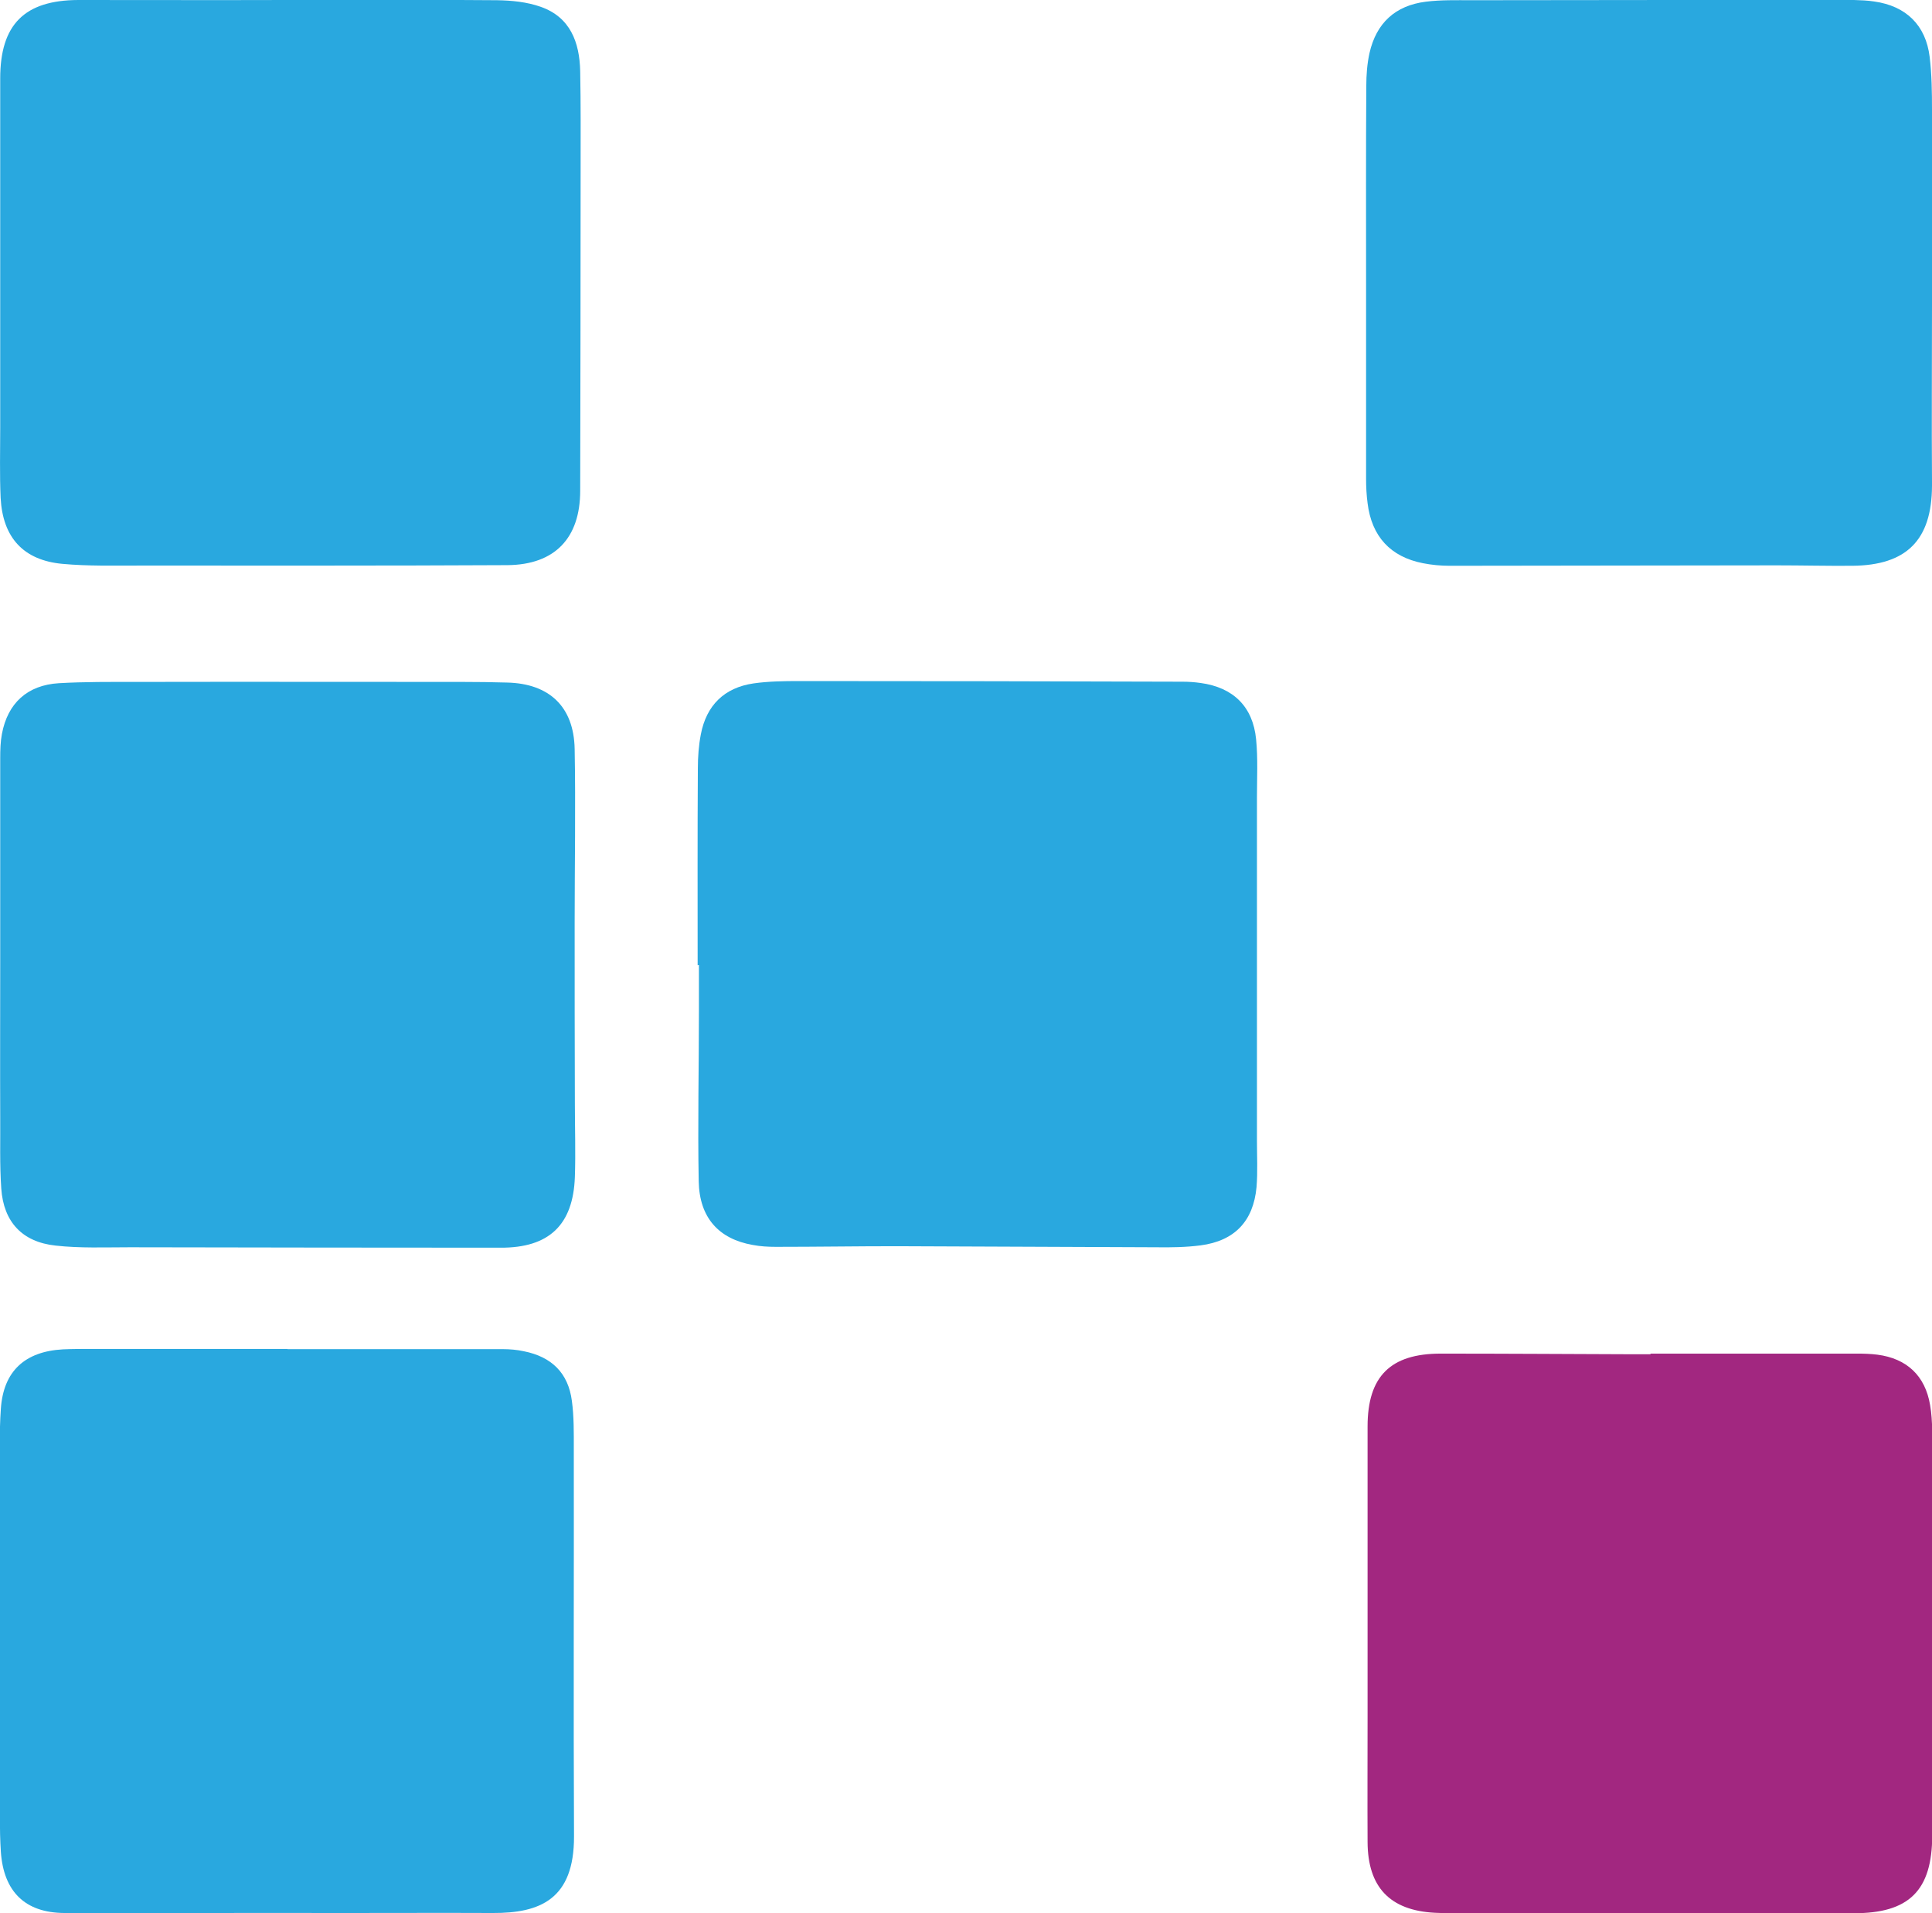
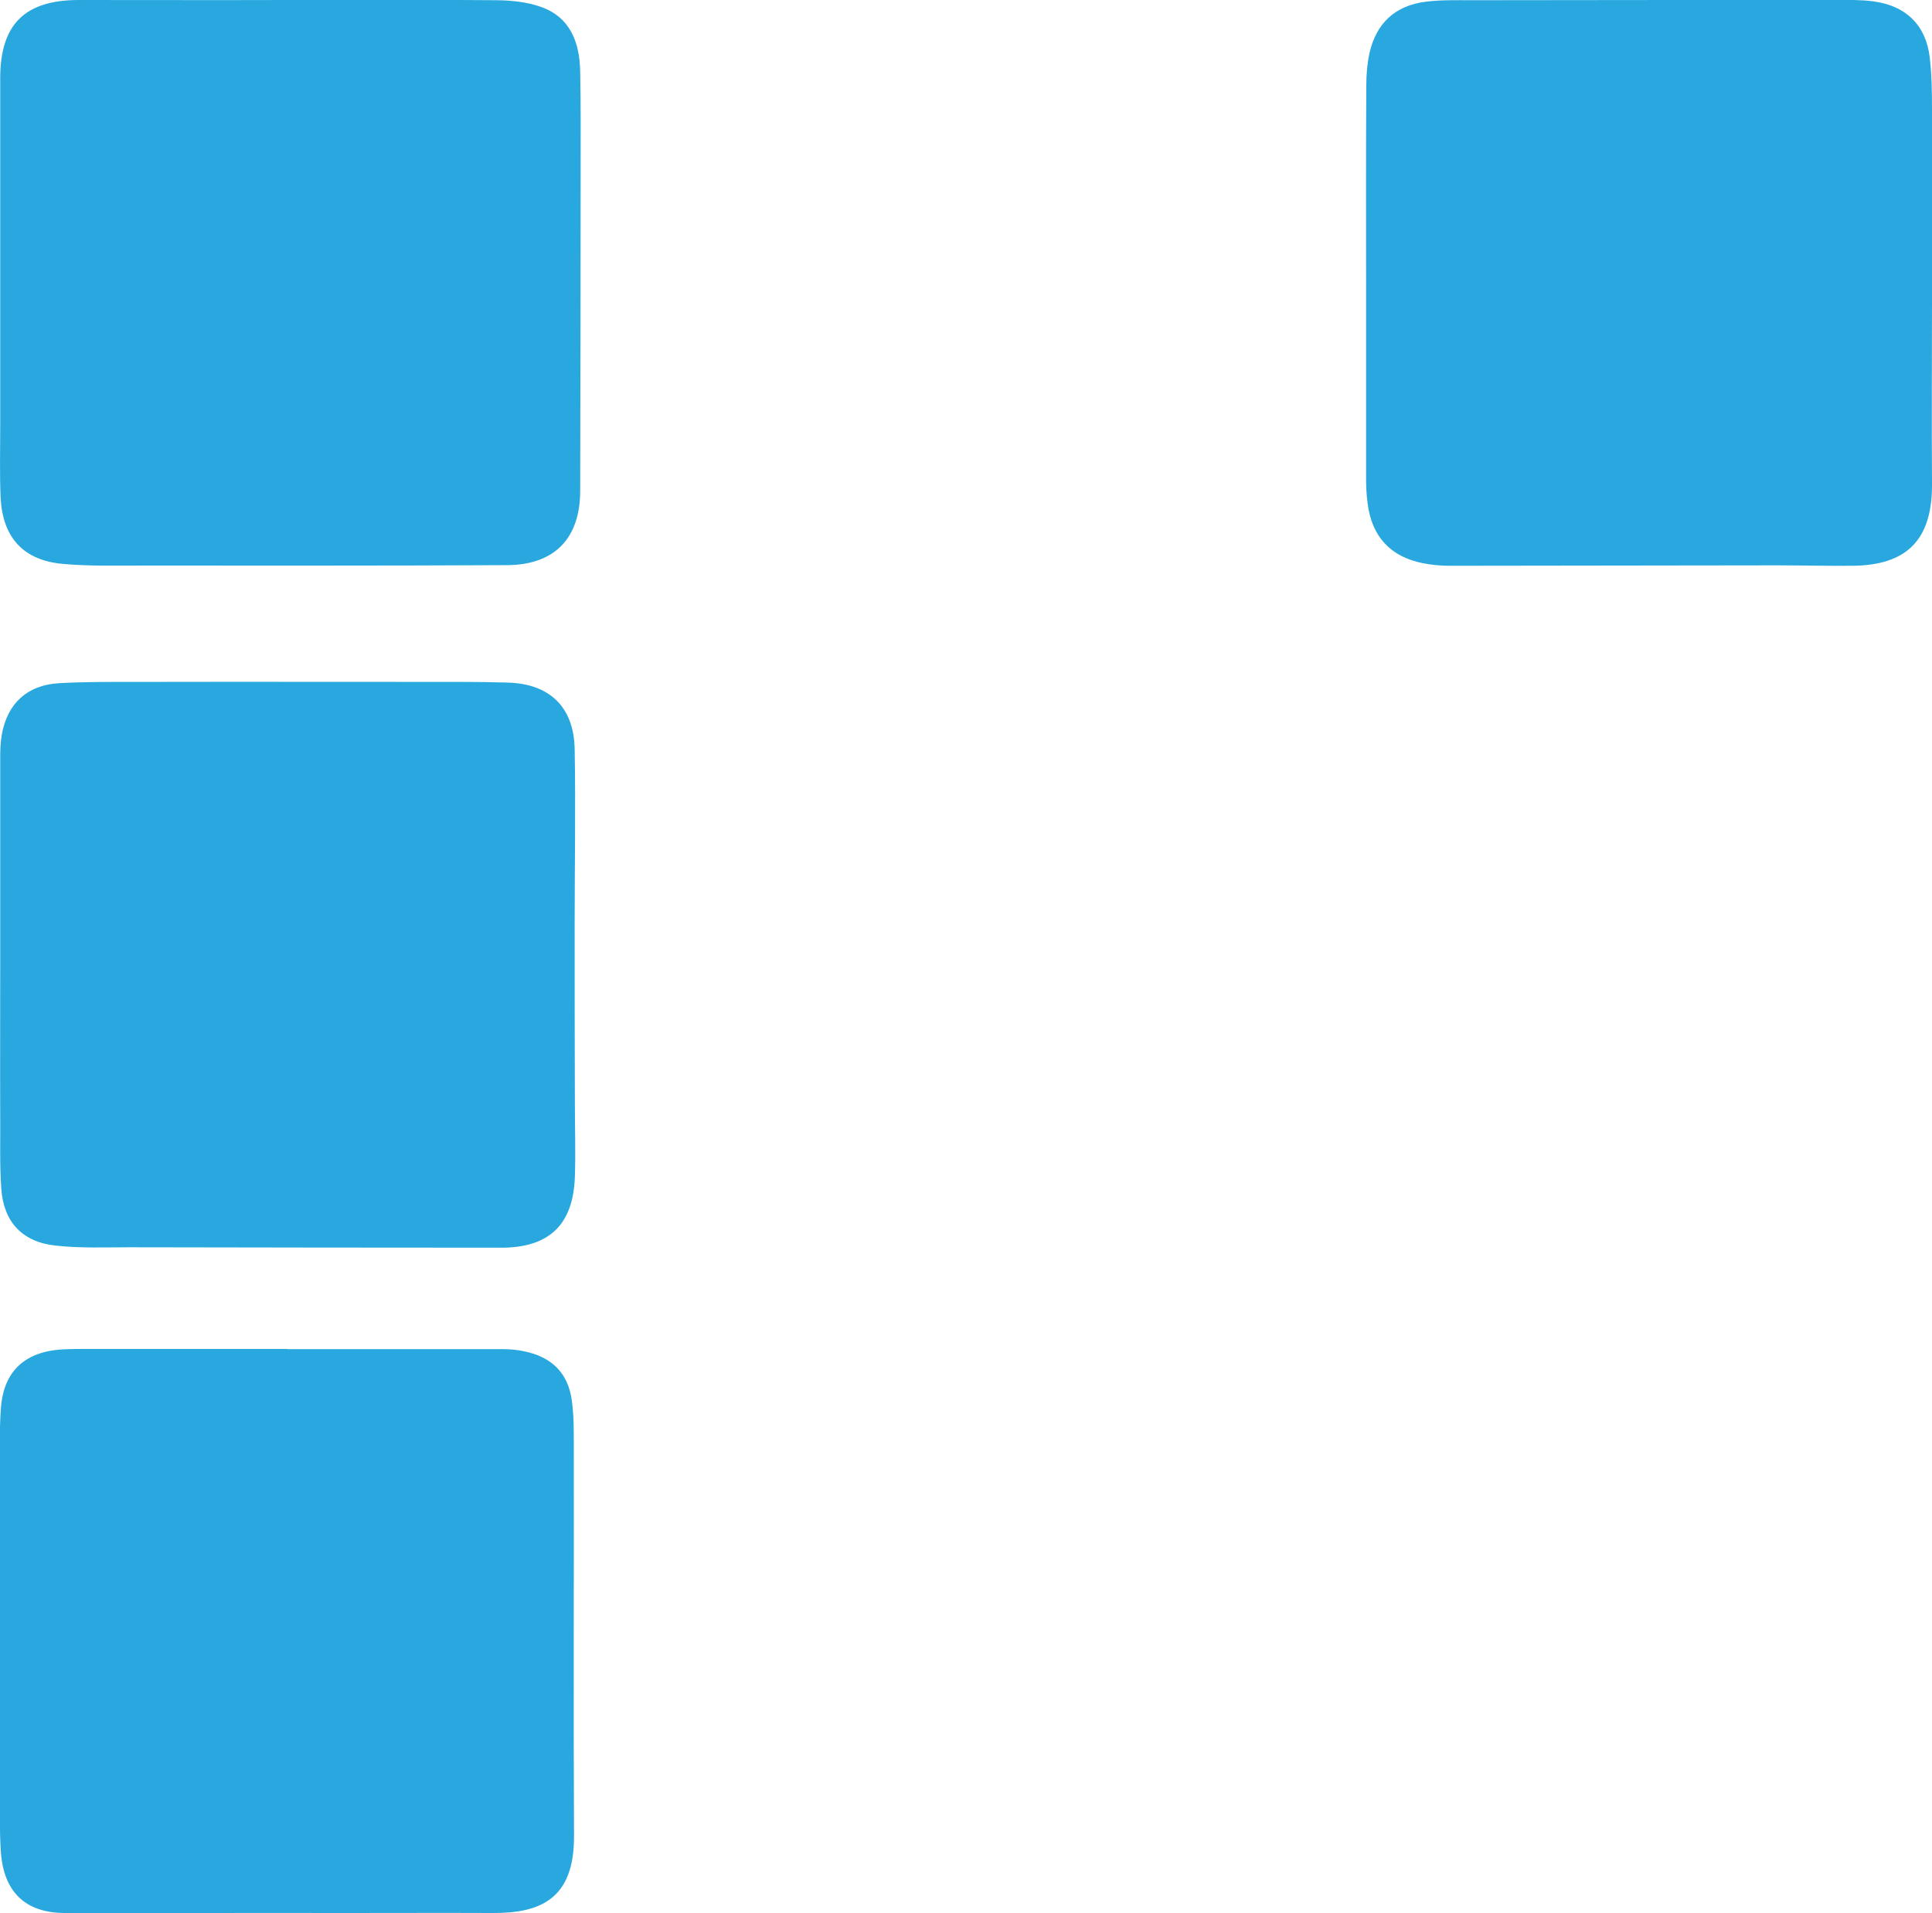
<svg xmlns="http://www.w3.org/2000/svg" version="1.1" id="Слой_1" x="0px" y="0px" viewBox="0 0 906.4 897.8" style="enable-background:new 0 0 906.4 897.8;" xml:space="preserve">
  <style type="text/css">
	.st0{fill:#29A8DF;}
	.st1{fill:#A22780;}
</style>
  <g>
    <path class="st0" d="M134.7,0c32.8,0,65.6-0.2,98.4,0.1c6.9,0.1,14.1,0.8,20.6,3.1c13.9,4.9,18.2,16.7,18.5,30.2   c0.3,15.5,0.2,31,0.2,46.5c0,50.1-0.1,100.3-0.2,150.4c0,22.1-11.8,34.7-34.1,34.9c-57.5,0.3-115,0.2-172.4,0.2   c-12.2,0-24.4,0.3-36.4-0.8c-18.3-1.7-28-12.3-29-30.9c-0.5-11-0.2-22-0.2-33c0-53.6,0-107.3,0-160.9c0-1,0-2,0-3   c0-25.3,11.4-36.7,36.6-36.8C69.4,0,102.1,0.1,134.7,0C134.7,0.1,134.7,0.1,134.7,0z" />
    <path class="st0" d="M0.1,451.8c0-32,0-64,0-96c0-3.8,0.1-7.7,0.8-11.4c2.7-14.4,11.9-22.9,26.7-23.8c12.1-0.7,24.3-0.6,36.5-0.6   c51-0.1,102,0,152.9,0c7,0,14,0.1,21,0.3c19.7,0.5,31.2,11.3,31.6,31.1c0.5,27.1,0,54.3,0,81.5c0,28.3,0,56.6,0.1,84.9   c0,11.5,0.4,23,0,34.5c-0.8,22.6-12.2,33.3-34.9,33.2c-58,0-115.9-0.1-173.9-0.2c-11.6,0-23.4,0.5-34.9-0.8   c-15.6-1.7-24.3-11.1-25.4-26.7c-0.8-11.3-0.4-22.6-0.5-34C0,499.8,0.1,475.8,0.1,451.8z" />
    <path class="st0" d="M134.9,633.1c33.7,0,67.3,0,101,0c3.3,0,6.7,0.3,9.9,1c13,2.6,20.8,10.2,22.5,23.3c1,7.4,0.9,14.9,0.9,22.4   c0.1,60.6-0.2,121.3,0.1,181.9c0.1,29.6-16,36.1-38.1,36c-23.2-0.1-47,0-70.2,0c-44-0.1-85.3,0.1-130.8,0   C11.7,897.6,1.7,887.6,0.4,869C-0.3,858.2,0,847.4,0,836.5c0-47.2,0-94.2,0-141.5c0-11.3-0.4-22.7,0.4-33.9   c1.2-17.7,11.3-26.9,29.1-27.9c4.5-0.2,9-0.2,13.5-0.2c30.7,0,61.3,0,92,0C134.9,633,134.9,633,134.9,633.1z" />
    <path class="st0" d="M640.9,132.8c0-30.8-0.1-61.7,0.1-92.5c0-5.1,0.4-10.4,1.5-15.4c3.2-14.1,12.1-22.3,26.4-24.1   c7.1-0.9,14.3-0.7,21.4-0.7C745.7,0,801,0,856.3,0c4.5,0,9-0.1,13.5,0c3.2,0.1,6.3,0.2,9.5,0.7c14.9,2.1,24.2,11.1,26,26   c1,8.2,1.1,16.6,1.1,24.9c0,30.5,0,60.9,0,91.4c0,27.7-0.2,55.4,0,83c0,0.7,0,1.3,0,2c-0.1,25.4-11.9,37.3-37.4,37.5   c-11.8,0.1-23.7-0.2-35.5-0.2c-51.2,0-102.3,0.2-153.5,0.2c-4.1,0-8.3-0.4-12.4-1.2c-15.3-3-24.1-12.6-26-28.2   c-0.5-3.8-0.7-7.6-0.7-11.5C640.9,194.1,640.9,163.4,640.9,132.8z" />
-     <path class="st0" d="M327.3,452.9c0-30.8-0.1-61.6,0.1-92.4c0-5.3,0.4-10.7,1.4-15.9c2.6-13.6,11-21.9,24.7-23.9   c7-1,14.3-1.1,21.4-1.1c60,0,120,0.1,179.9,0.3c2.8,0,5.7,0.2,8.5,0.6c15.3,2.1,24.5,11.1,26,26.4c0.9,9.1,0.4,18.3,0.4,27.4   c0,53.6,0,107.3,0,160.9c0,7.3,0.4,14.7-0.2,21.9c-1.5,16-10.3,25.2-26.2,27.3c-6.9,0.9-13.9,1-20.9,0.9   c-40.6-0.1-81.3-0.4-121.9-0.5c-18.8,0-37.6,0.3-56.5,0.3c-3.6,0-7.3-0.2-10.9-0.9c-15.9-2.8-25-12.8-25.3-29.9   c-0.5-26.6,0.1-53.3,0.1-80c0-7.2,0-14.3,0-21.5C327.7,452.9,327.5,452.9,327.3,452.9z" />
-     <path class="st1" d="M774.3,635.2c32.3,0,64.7,0,97,0c3.2,0,6.3,0.1,9.5,0.5c13.8,1.8,22.4,9.9,24.7,23.6c0.7,3.9,0.9,8,1,11.9   c0.1,63.3,0.1,126.6,0,190c0,26-10.9,36.7-36.9,36.6c-59.8-0.2-118.9,0.1-178.7,0c-5.7,0-12,0.1-17.7-0.2   c-21.1-1.1-31.5-12-31.6-33.2c-0.1-19.5,0-39,0-58.5c0-45.2,0-90.3,0-135.5c0-0.3,0-0.7,0-1c0-23.5,10.7-34.2,34.3-34.2   c30,0,60,0.2,90,0.3c2.8,0,5.7,0,8.5,0C774.3,635.4,774.3,635.3,774.3,635.2z" />
  </g>
</svg>